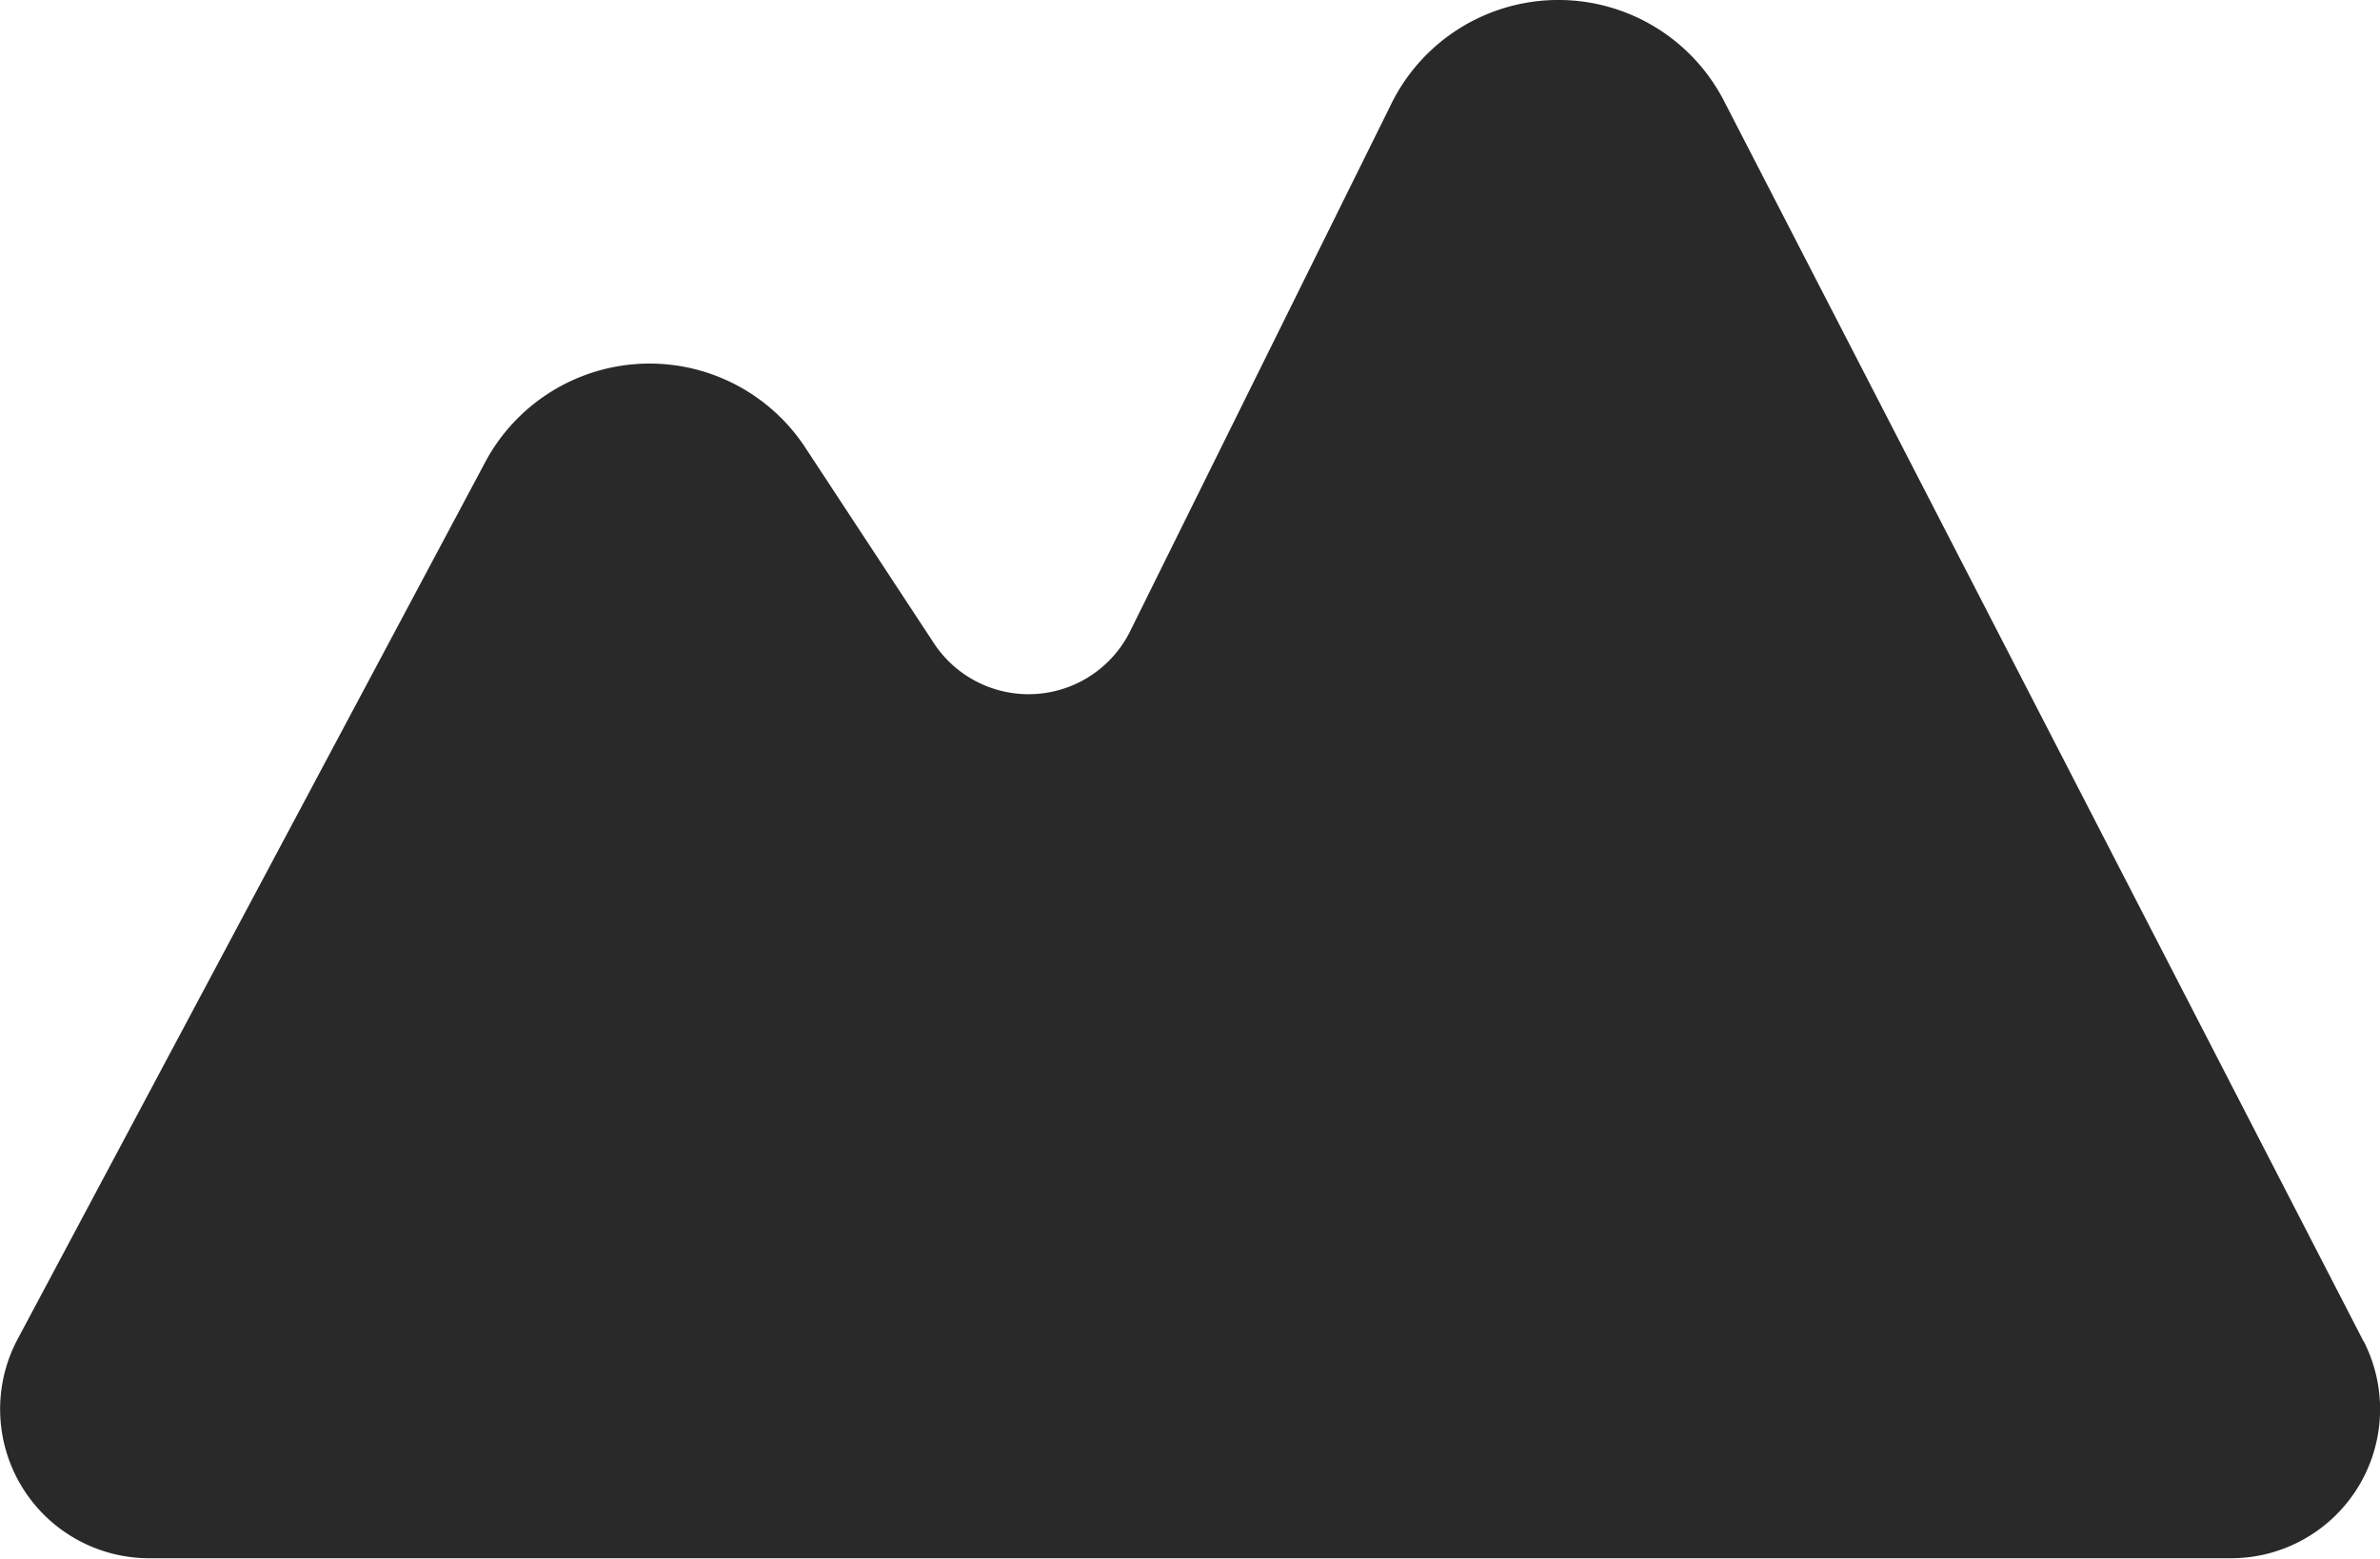
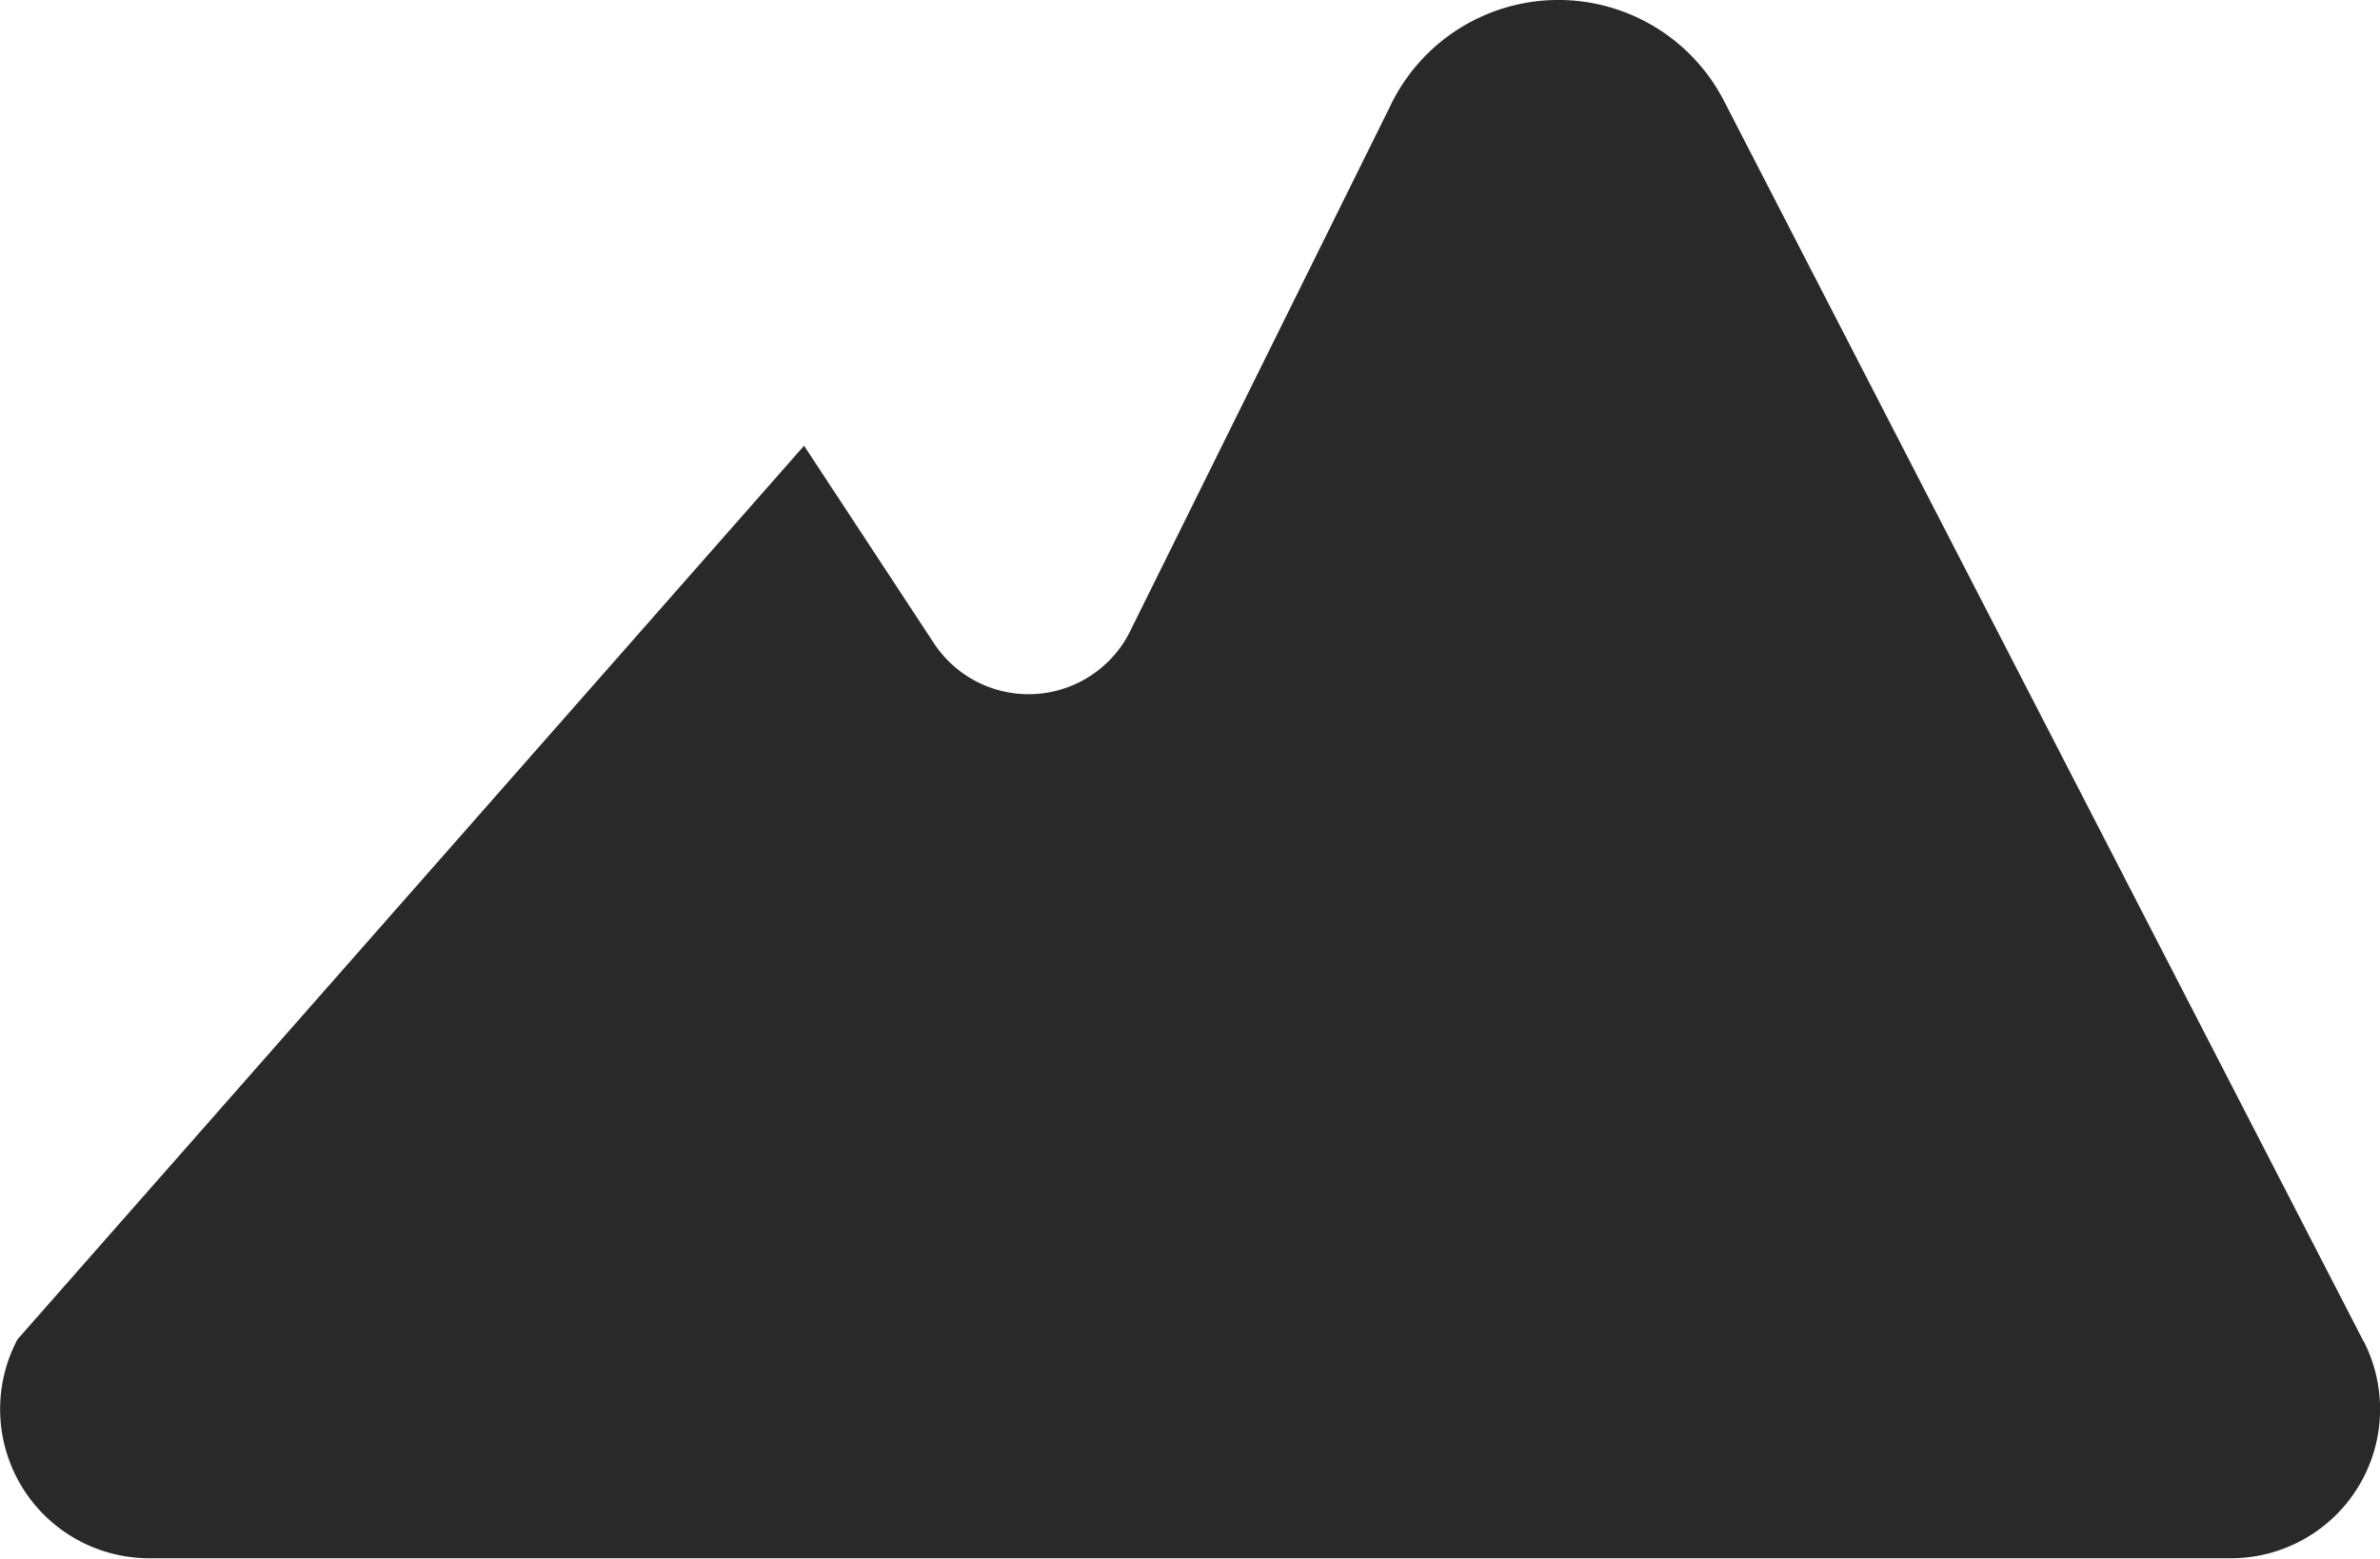
<svg xmlns="http://www.w3.org/2000/svg" width="25" height="16.375" viewBox="0 0 25 16.375">
  <g transform="translate(0 -88.328)">
-     <path d="M24.826,102.419,18.109,89.388a1.957,1.957,0,0,0-3.509.061l-2.719,5.491a1.191,1.191,0,0,1-2.064.157L8.446,93.011a1.957,1.957,0,0,0-3.35.174L.184,102.4a1.566,1.566,0,0,0,1.381,2.3H23.435a1.566,1.566,0,0,0,1.392-2.283Z" transform="translate(0 0)" fill="#292929" />
+     <path d="M24.826,102.419,18.109,89.388a1.957,1.957,0,0,0-3.509.061l-2.719,5.491a1.191,1.191,0,0,1-2.064.157L8.446,93.011L.184,102.4a1.566,1.566,0,0,0,1.381,2.3H23.435a1.566,1.566,0,0,0,1.392-2.283Z" transform="translate(0 0)" fill="#292929" />
  </g>
</svg>